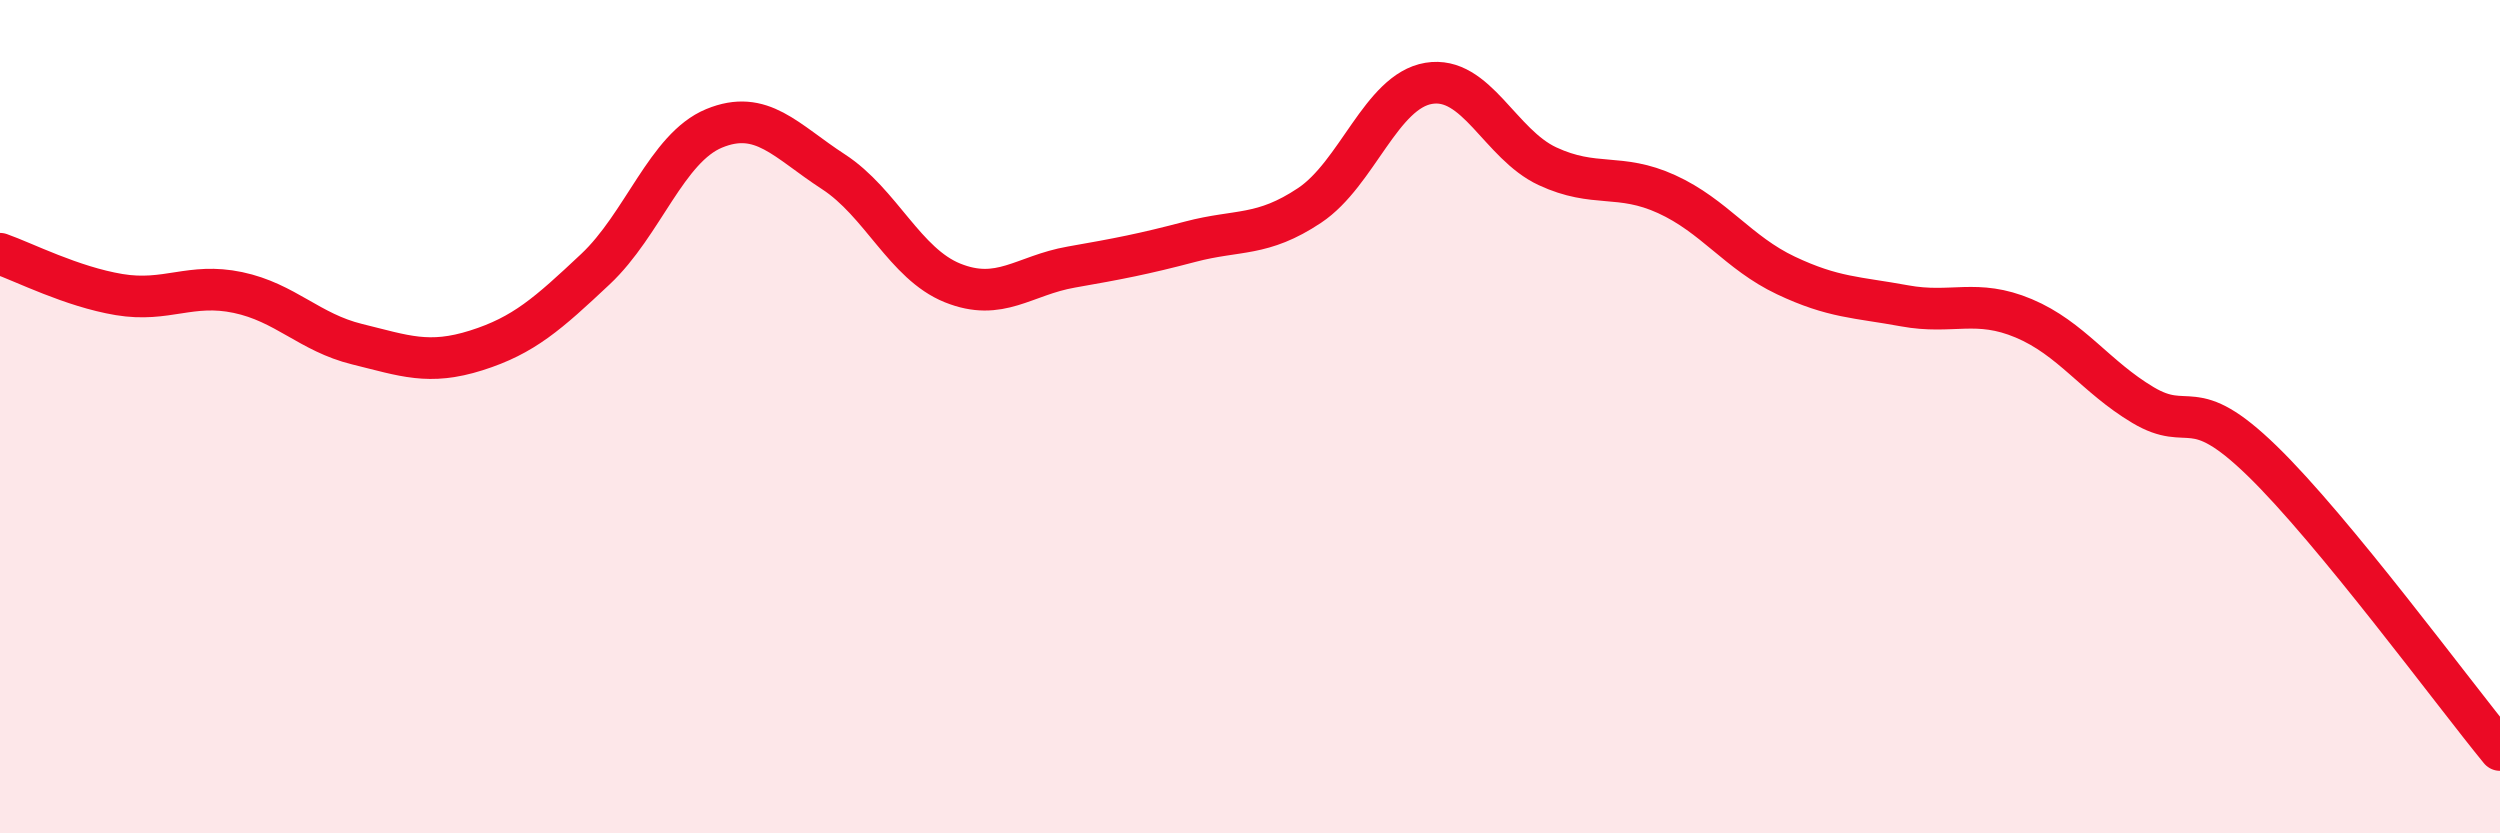
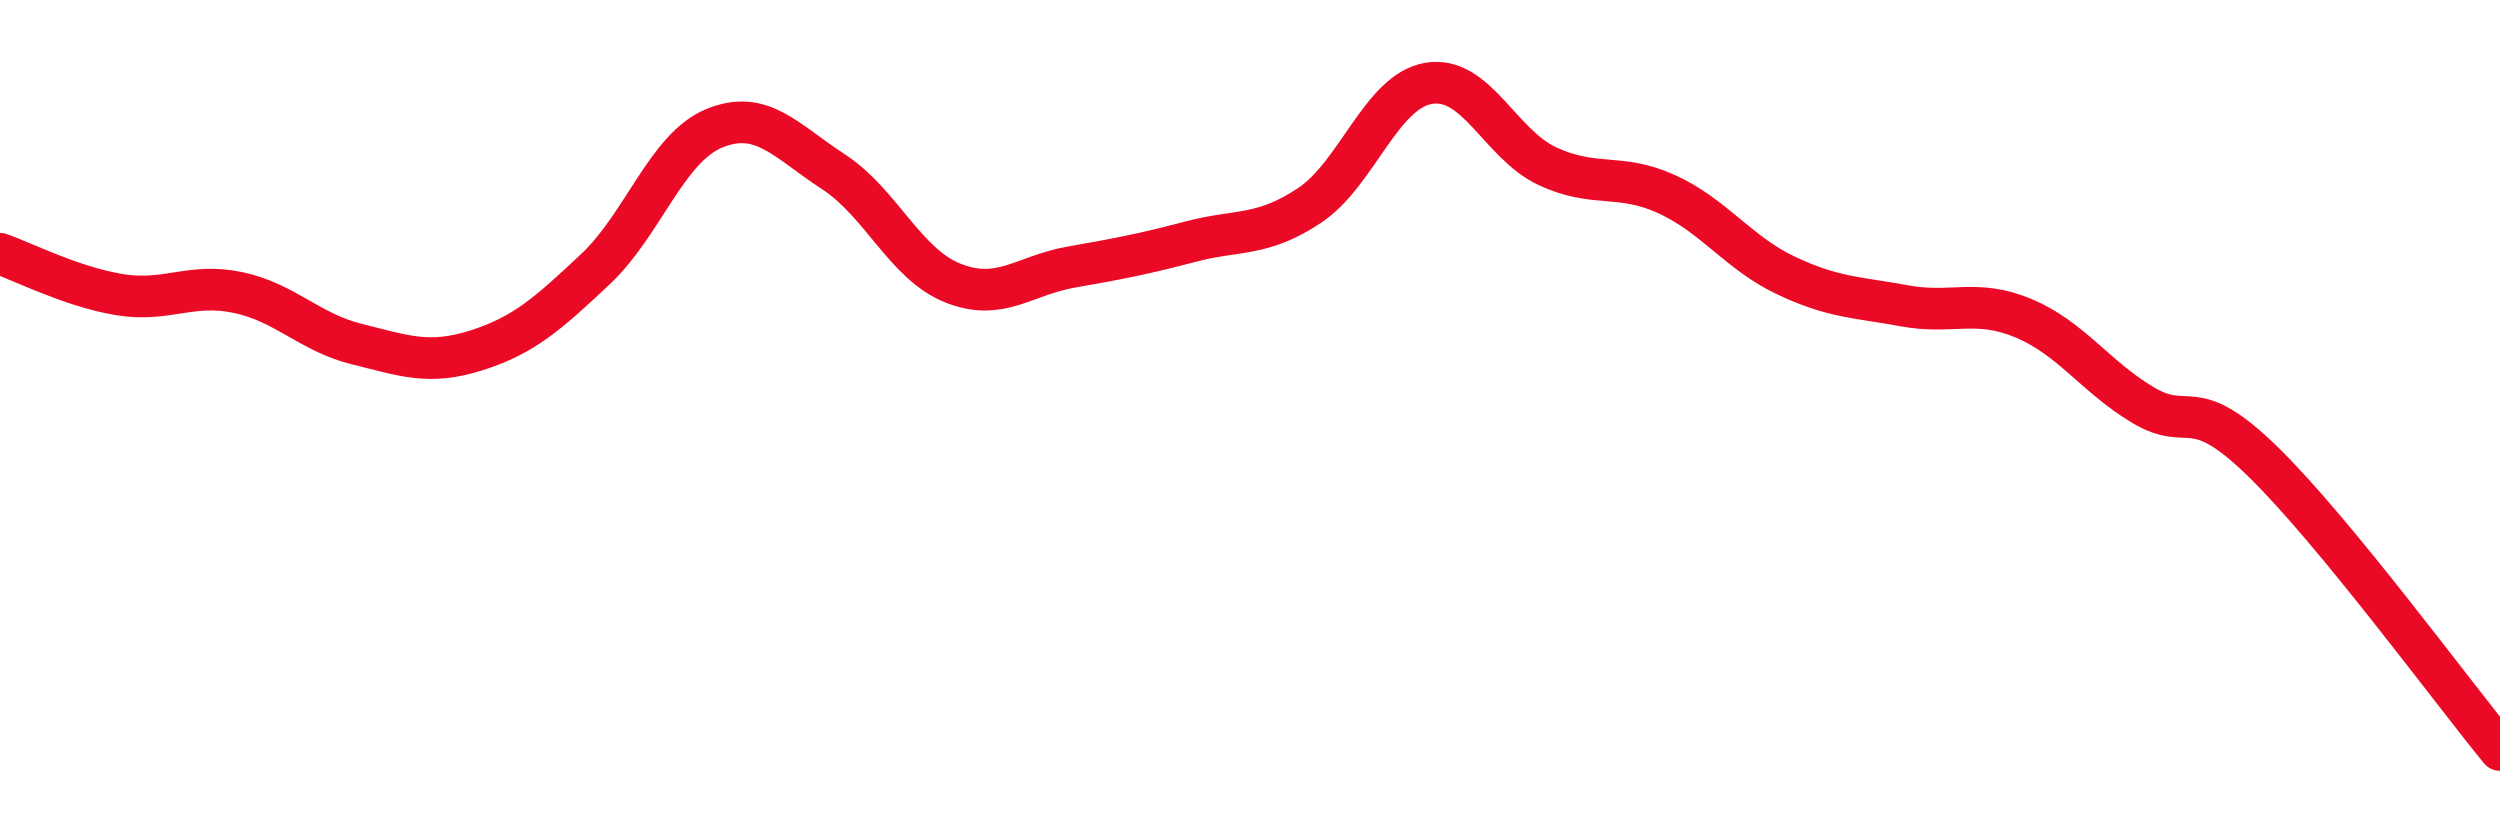
<svg xmlns="http://www.w3.org/2000/svg" width="60" height="20" viewBox="0 0 60 20">
-   <path d="M 0,6.09 C 0.57,6.29 1.72,6.88 2.86,7.07 C 4,7.26 4.57,6.78 5.71,7.02 C 6.85,7.26 7.43,7.98 8.57,8.26 C 9.71,8.54 10.29,8.77 11.43,8.41 C 12.57,8.05 13.15,7.53 14.29,6.46 C 15.43,5.39 16,3.55 17.14,3.08 C 18.28,2.61 18.86,3.38 20,4.12 C 21.14,4.86 21.72,6.33 22.86,6.79 C 24,7.25 24.57,6.61 25.71,6.41 C 26.85,6.21 27.43,6.1 28.57,5.8 C 29.71,5.5 30.29,5.69 31.43,4.93 C 32.57,4.17 33.15,2.19 34.29,2 C 35.43,1.81 36,3.46 37.14,3.99 C 38.28,4.52 38.86,4.14 40,4.66 C 41.14,5.18 41.72,6.07 42.86,6.61 C 44,7.15 44.57,7.13 45.71,7.34 C 46.85,7.55 47.43,7.16 48.57,7.64 C 49.71,8.12 50.29,9.04 51.43,9.72 C 52.57,10.4 52.58,9.4 54.29,11.06 C 56,12.72 58.86,16.61 60,18L60 20L0 20Z" fill="#EB0A25" opacity="0.1" stroke-linecap="round" stroke-linejoin="round" />
  <path d="M 0,6.09 C 0.57,6.29 1.72,6.88 2.86,7.07 C 4,7.26 4.57,6.78 5.71,7.02 C 6.85,7.26 7.43,7.98 8.57,8.26 C 9.71,8.54 10.29,8.77 11.43,8.41 C 12.57,8.05 13.15,7.53 14.29,6.46 C 15.43,5.39 16,3.55 17.14,3.08 C 18.28,2.61 18.86,3.38 20,4.12 C 21.14,4.86 21.72,6.33 22.86,6.79 C 24,7.25 24.57,6.61 25.71,6.41 C 26.85,6.21 27.43,6.1 28.57,5.8 C 29.71,5.5 30.29,5.69 31.43,4.93 C 32.57,4.17 33.15,2.19 34.29,2 C 35.43,1.81 36,3.46 37.14,3.99 C 38.28,4.52 38.86,4.14 40,4.66 C 41.14,5.18 41.72,6.07 42.86,6.61 C 44,7.15 44.57,7.13 45.71,7.34 C 46.85,7.55 47.43,7.16 48.57,7.64 C 49.71,8.12 50.29,9.04 51.43,9.72 C 52.57,10.4 52.58,9.4 54.29,11.06 C 56,12.72 58.86,16.61 60,18" stroke="#EB0A25" stroke-width="1" fill="none" stroke-linecap="round" stroke-linejoin="round" />
</svg>